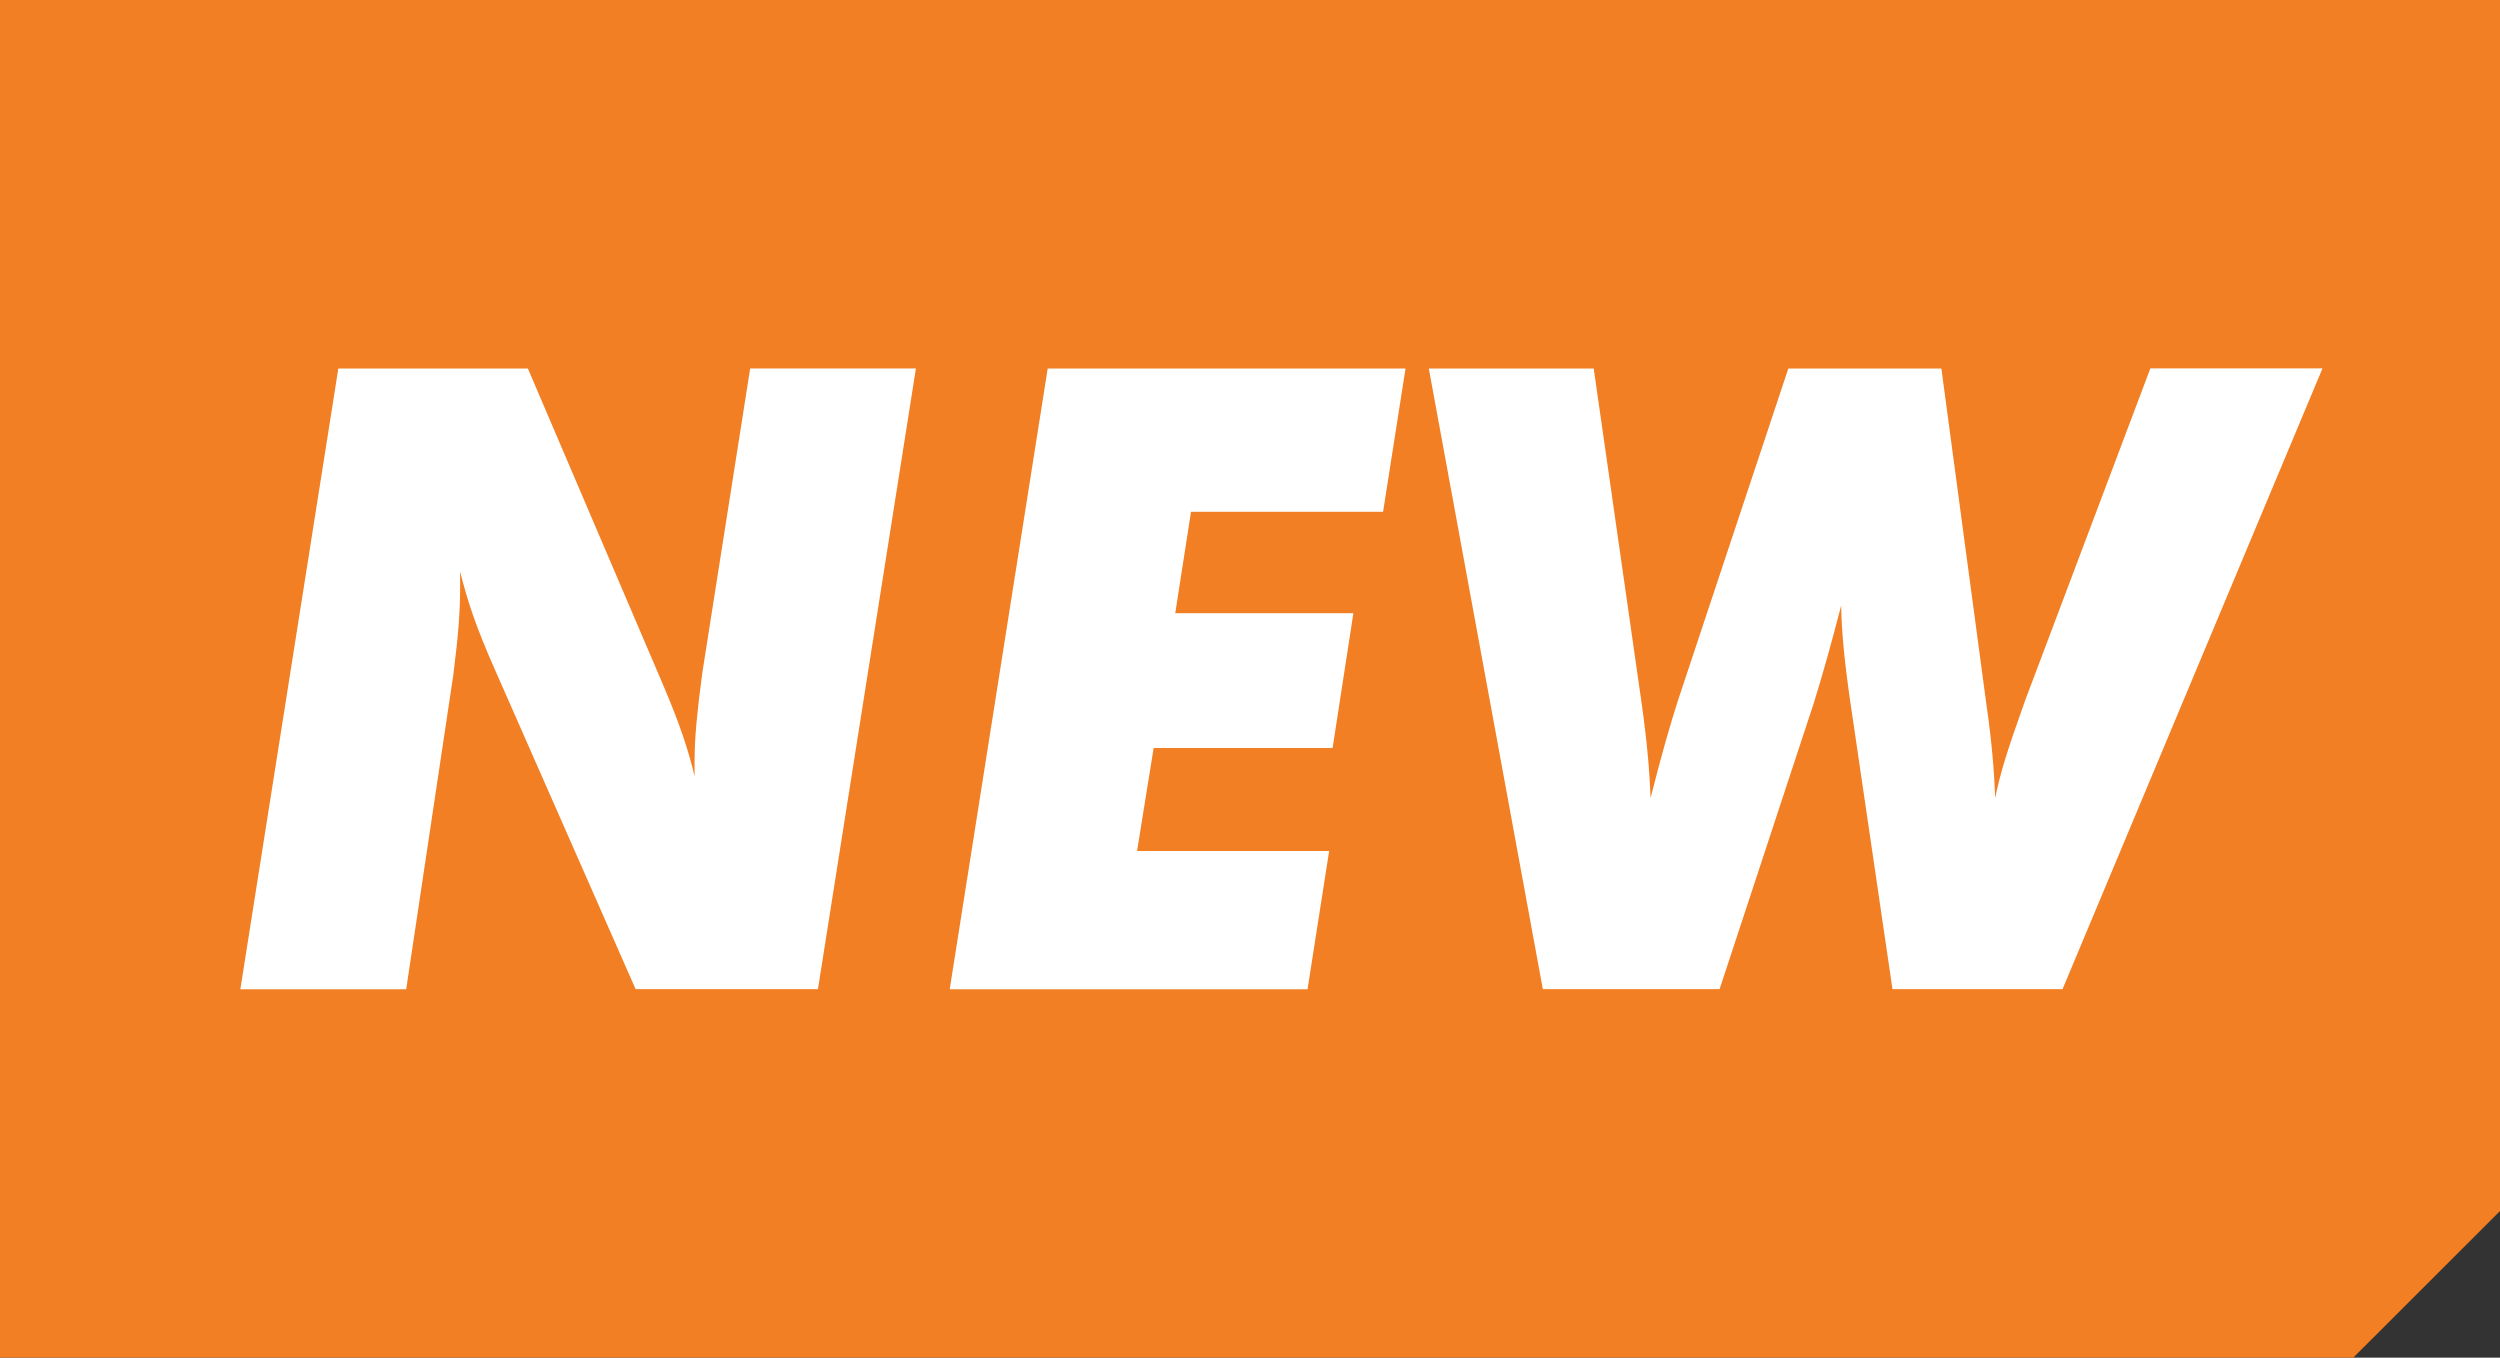
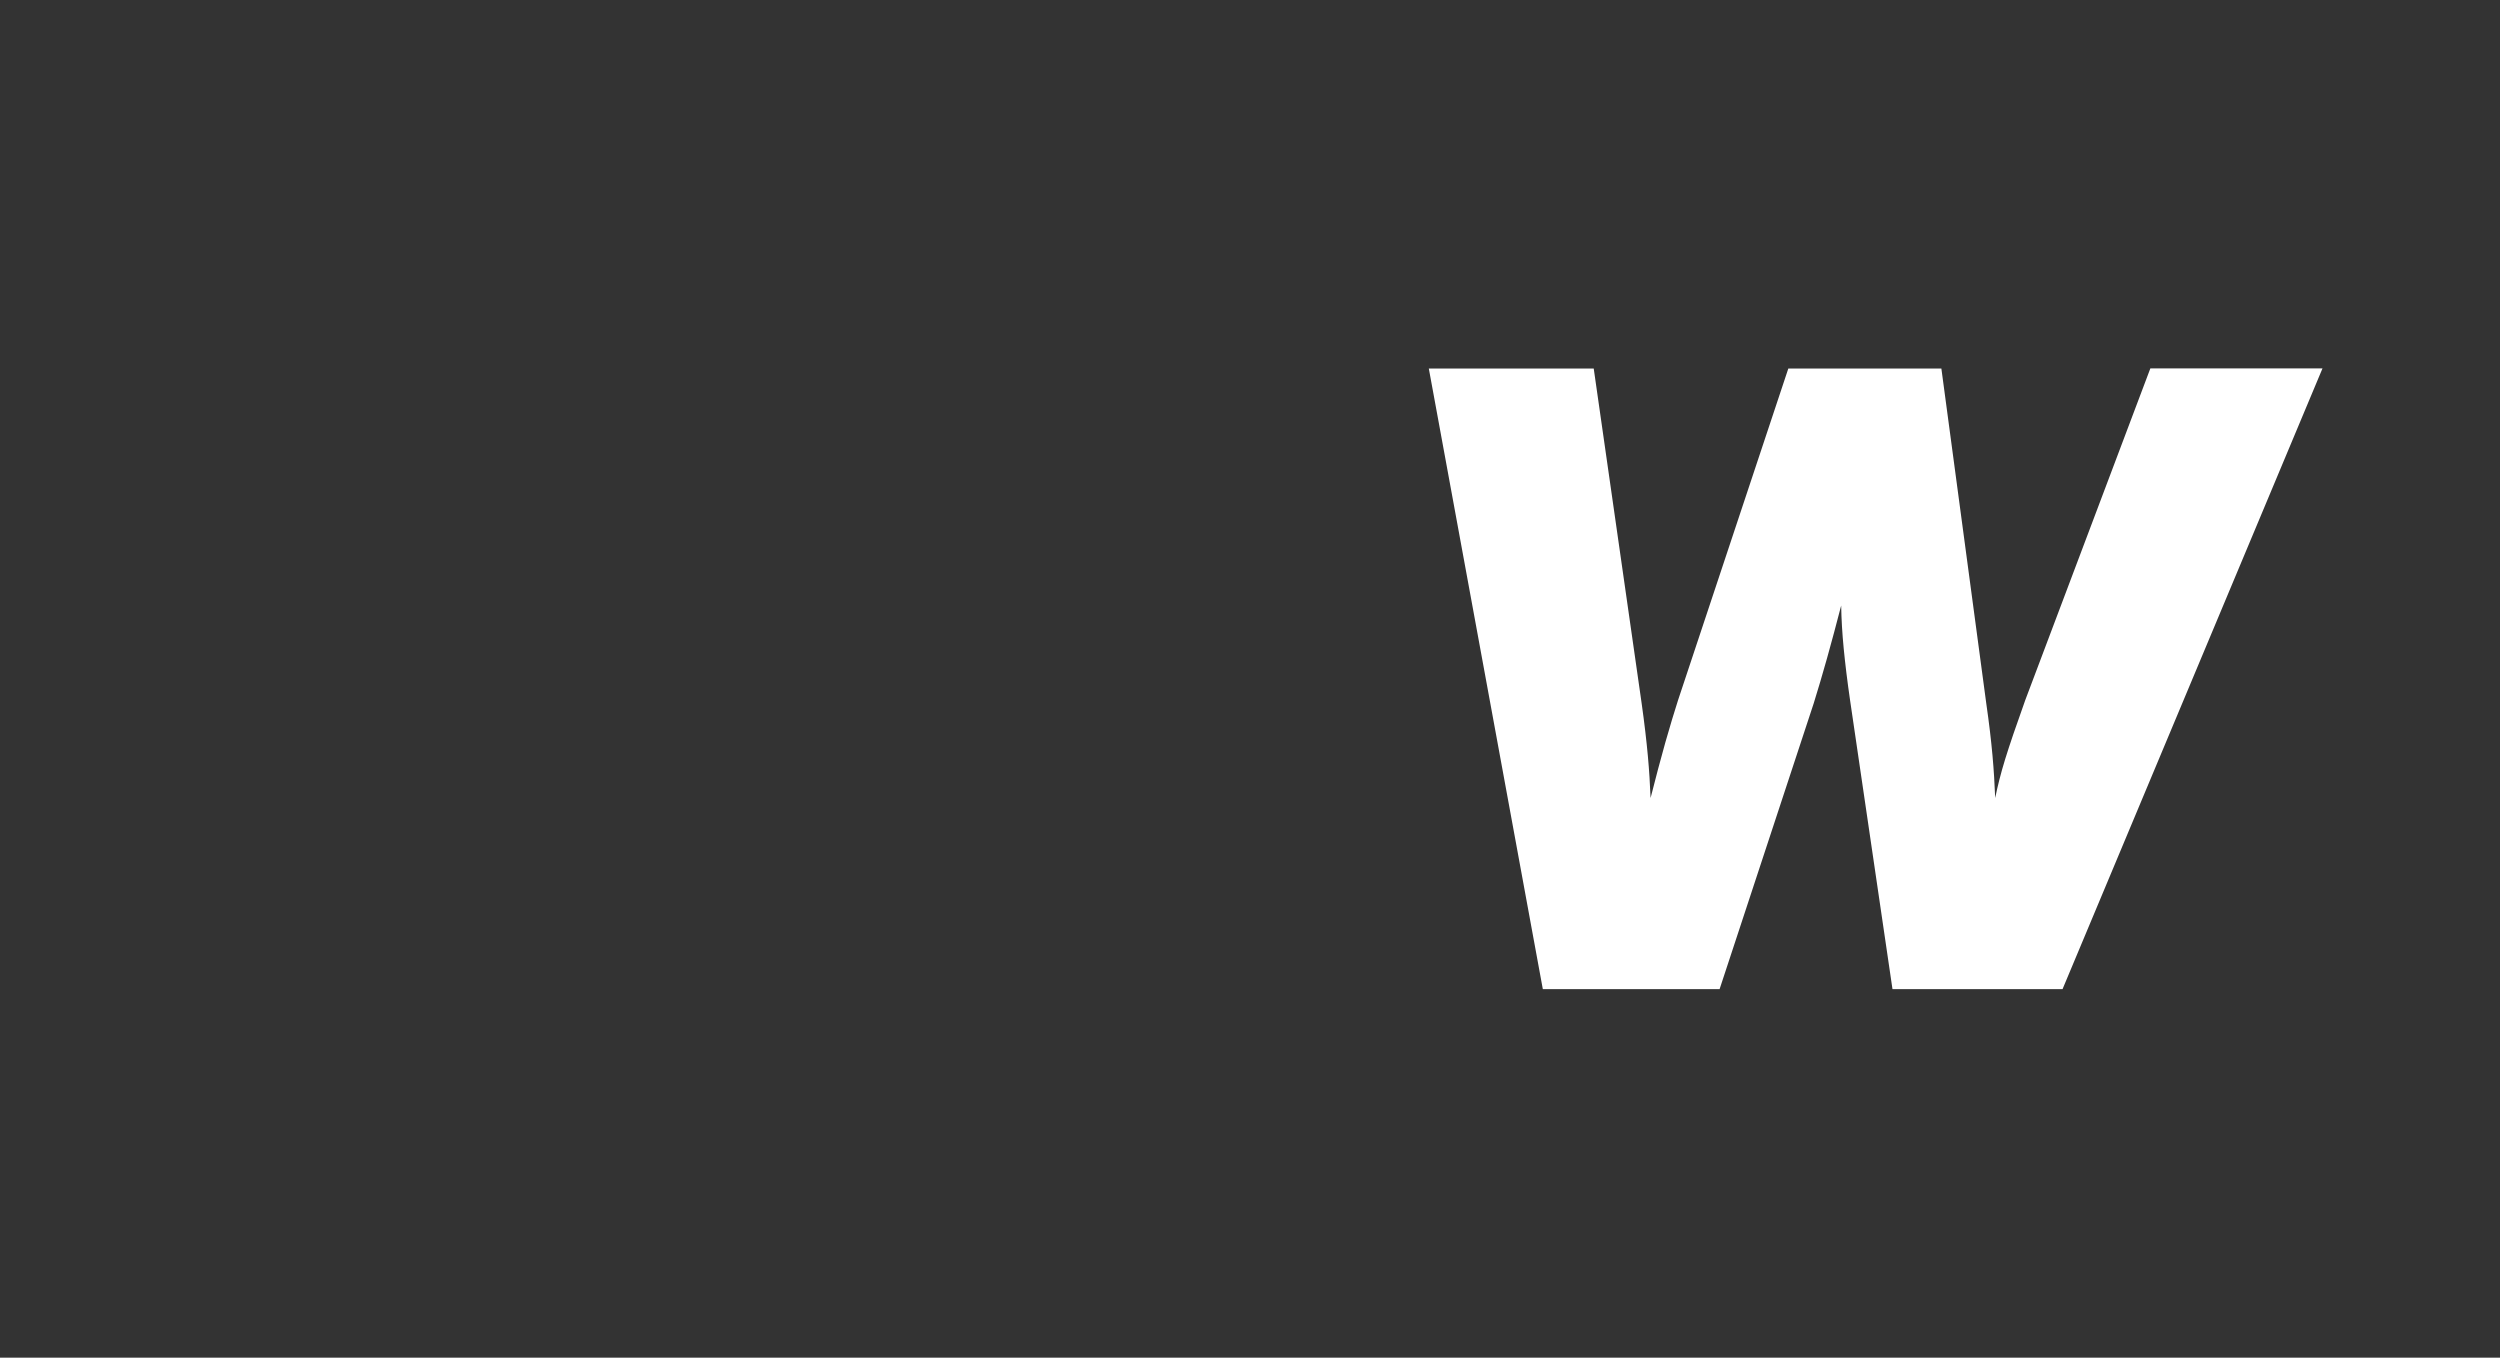
<svg xmlns="http://www.w3.org/2000/svg" id="Layer_2" data-name="Layer 2" viewBox="0 0 238.31 129.42">
  <rect x="0" y="0" width="238.31" height="129.42" fill="#333333" stroke="none" />
  <defs>
    <style>      .cls-1 {        fill: #fff;      }      .cls-2 {        fill: #f27f23;      }    </style>
  </defs>
  <g id="Layer_1-2" data-name="Layer 1">
    <g>
-       <path class="cls-2" d="M224.32,129.42H0V0h238.31v115.44l-13.99,13.98Z" />
      <g>
-         <path class="cls-1" d="M22.91,94.3l9.34-59.17h18.07l12.49,29.22c.11.24.28.66.53,1.25,1.37,3.21,2.33,6.01,2.87,8.41v-1.5c0-1.08.06-2.27.18-3.58s.3-2.89.55-4.75l4.57-29.06h15.8l-9.34,59.17h-17.38l-13.26-30.11c-.97-2.18-1.7-3.99-2.2-5.42s-.92-2.86-1.27-4.28v1.66c0,1.08-.05,2.22-.14,3.42s-.26,2.8-.51,4.79l-4.49,29.95h-15.8Z" />
-         <path class="cls-1" d="M108.39,81.12h18.31l-2.06,13.18h-34.11l9.34-59.17h34.11l-2.14,13.66h-18.31l-1.5,9.66h16.98l-1.98,12.85h-17.06l-1.58,9.82Z" />
        <path class="cls-1" d="M147.07,94.3l-10.87-59.17h15.72l4.57,31.93c.27,1.91.46,3.58.59,4.99s.21,2.76.26,4.02c.49-1.94.96-3.71,1.41-5.31.46-1.6.86-2.94,1.21-4.02l10.51-31.61h14.59l4.28,31.93c.27,1.86.46,3.5.59,4.93s.21,2.79.26,4.08c.22-1.1.53-2.34.95-3.7s1.06-3.24,1.92-5.64l11.92-31.61h16.41l-24.78,59.17h-16.21l-4.04-27.52c-.27-1.86-.47-3.51-.61-4.95s-.22-2.81-.24-4.1c-.46,1.78-.91,3.46-1.35,5.03s-.87,3.01-1.27,4.3l-8.97,27.24h-16.85Z" />
      </g>
    </g>
  </g>
</svg>